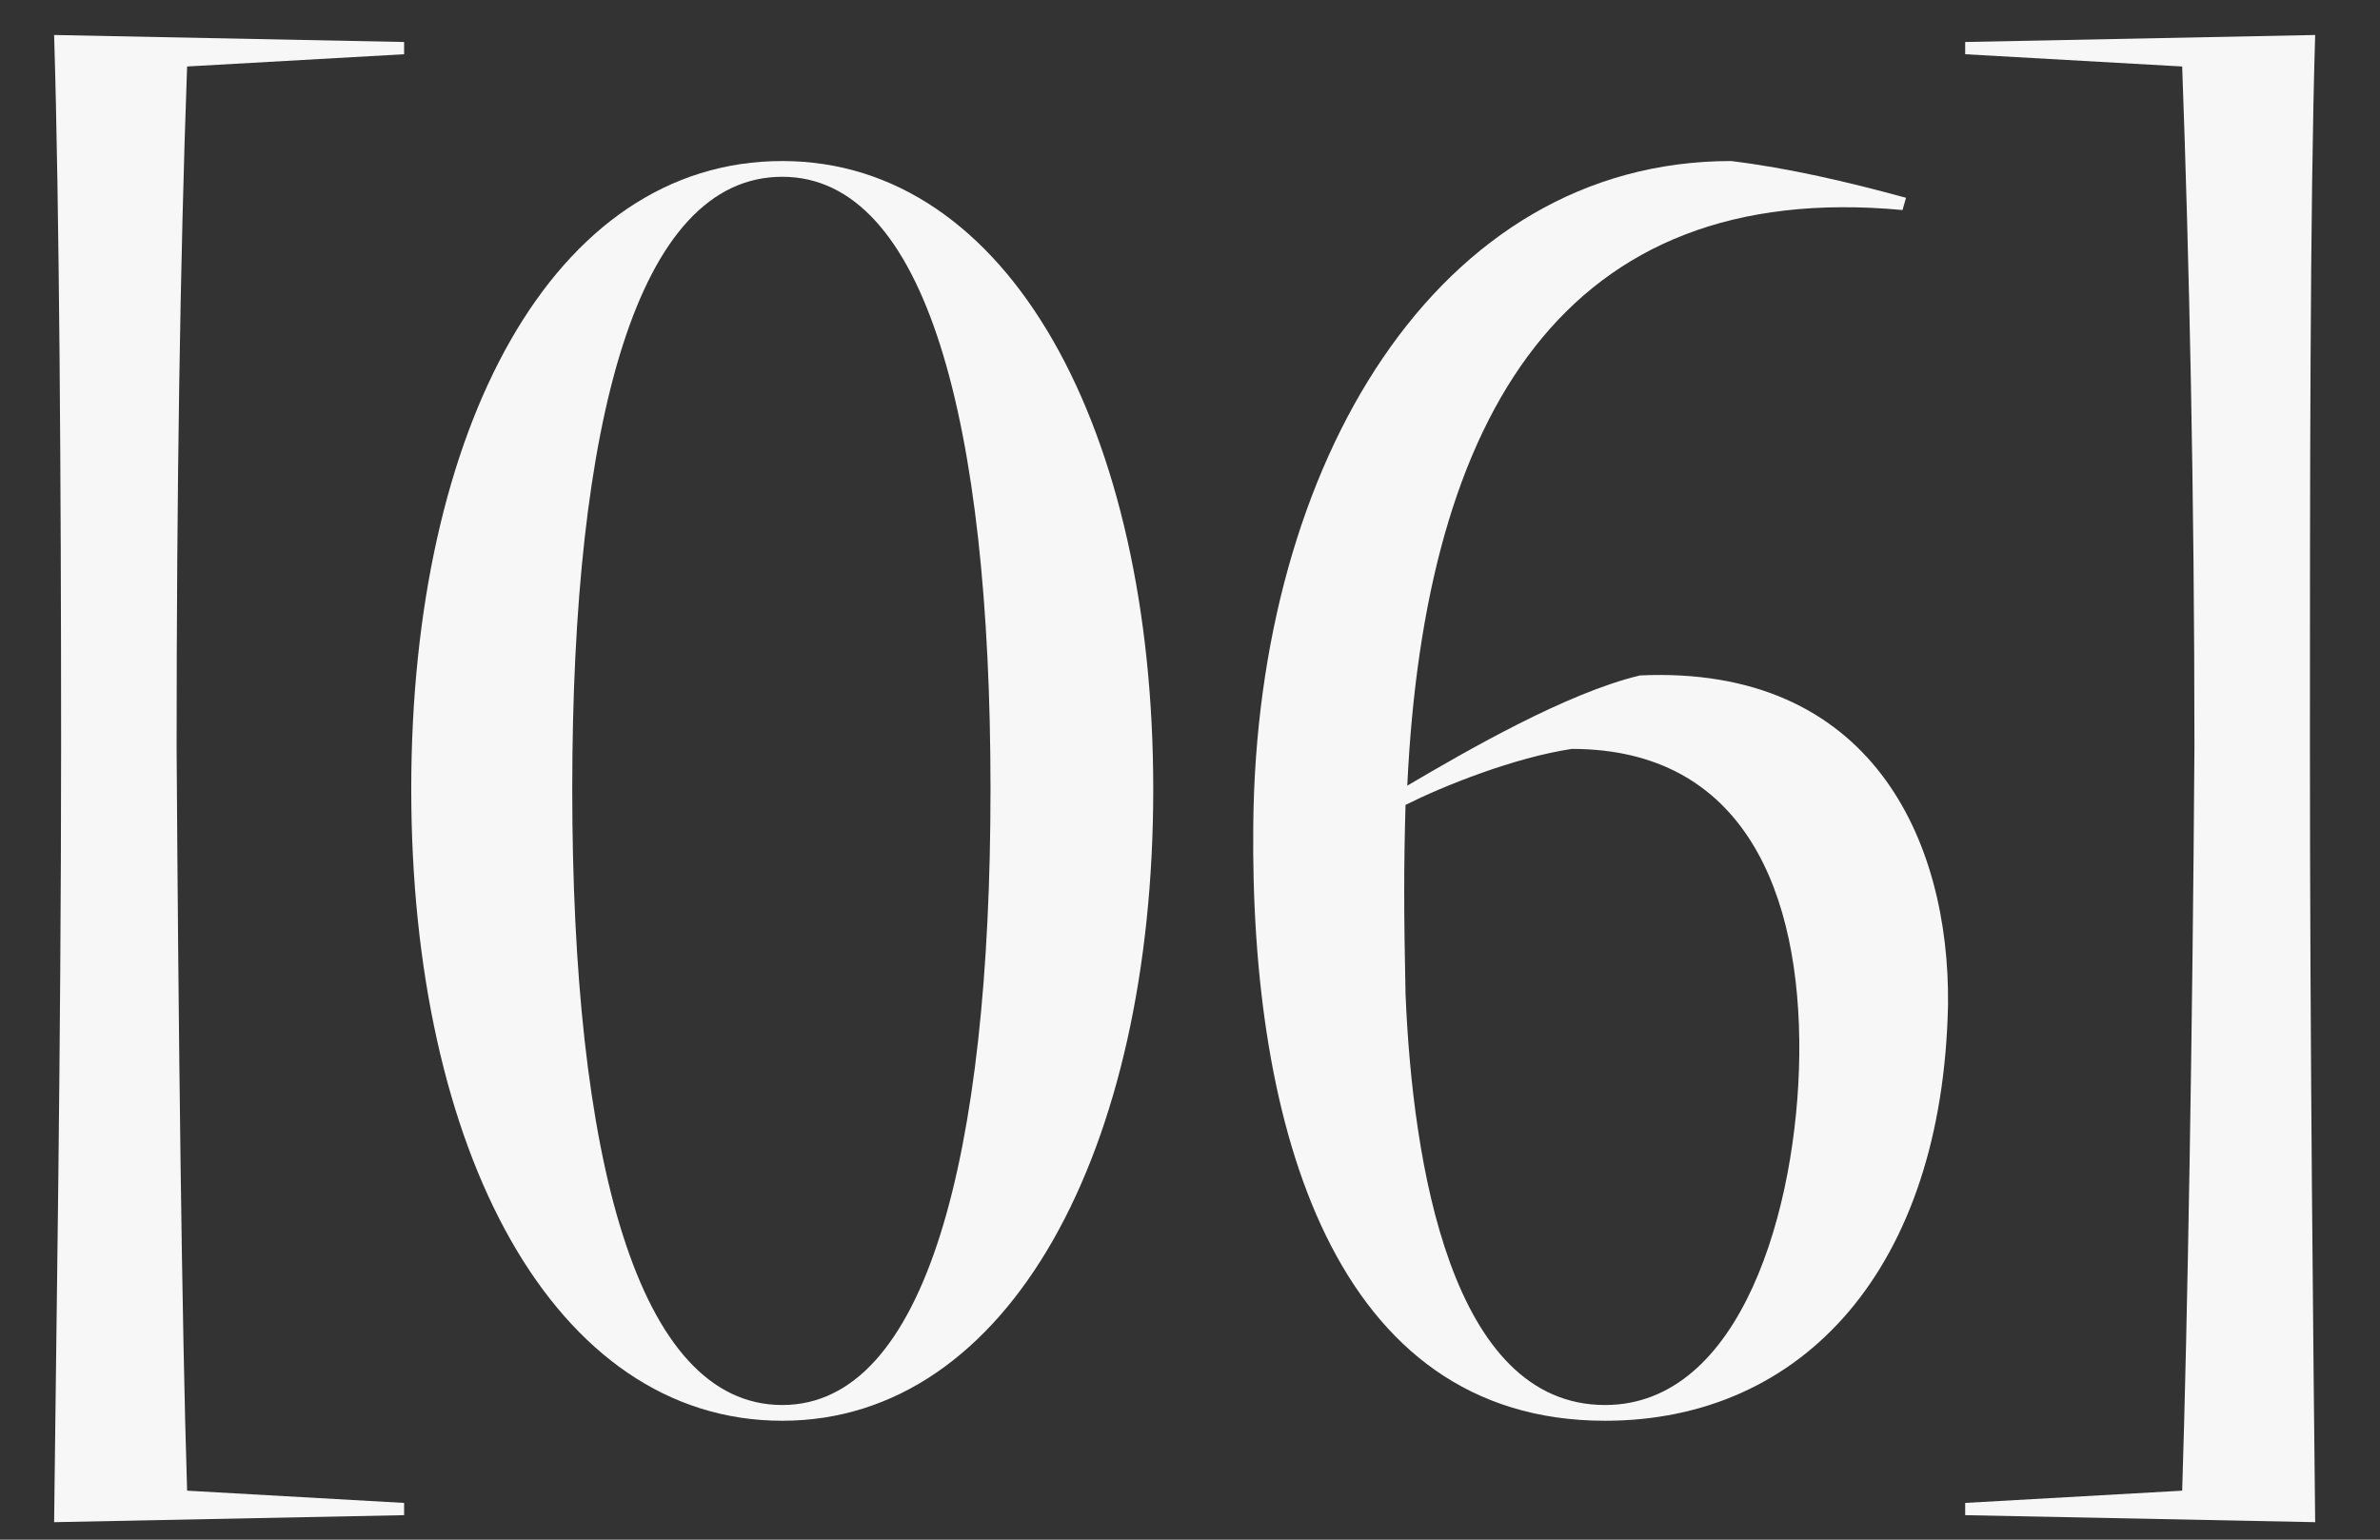
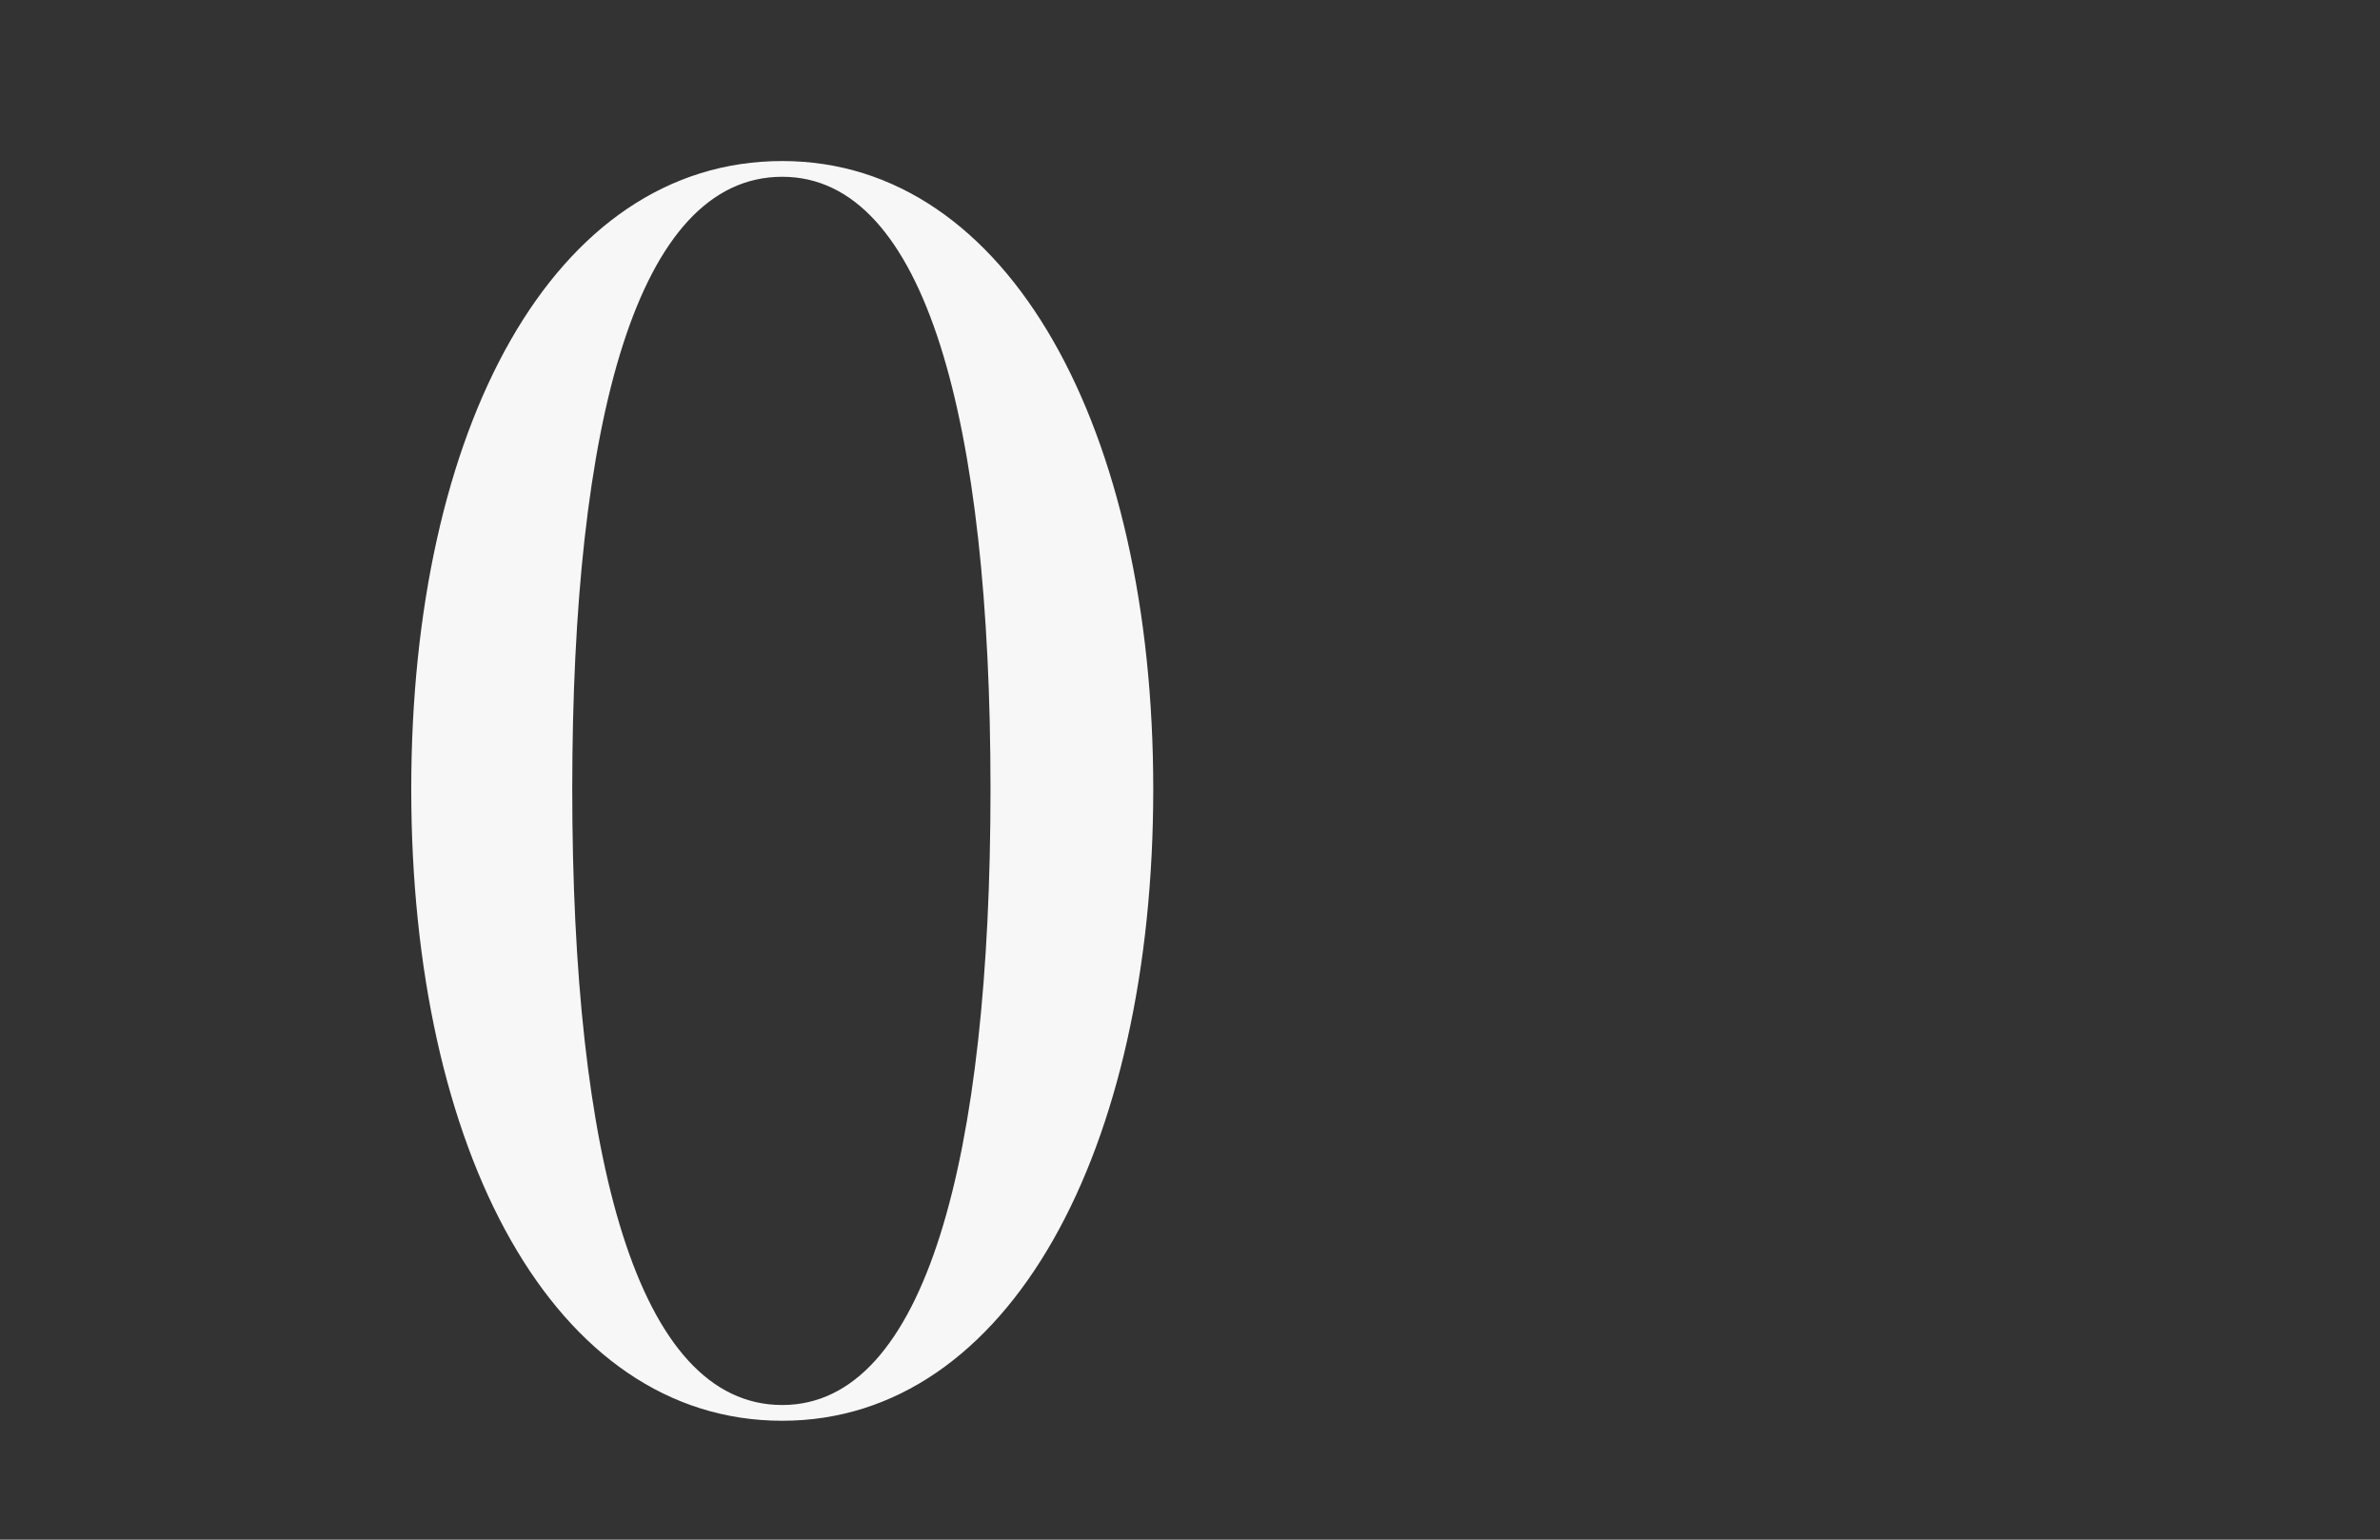
<svg xmlns="http://www.w3.org/2000/svg" width="34" height="22" viewBox="0 0 34 22" fill="none">
  <rect x="0" y="0" width="34" height="22" fill="#333333" stroke="none" />
-   <path d="M33.074 21.75L28.074 21.65V21.475L31.174 21.3C31.249 18.95 31.324 14.65 31.349 10.675C31.349 7.05 31.274 3.7 31.174 0.95L28.074 0.775V0.6L33.074 0.5C32.999 2.925 32.999 6.975 32.999 10.65C32.999 14.95 33.049 19.4 33.074 21.75Z" fill="#F7F7F7" />
-   <path d="M22.929 20.301C19.054 20.301 17.854 16.101 17.904 11.776C17.954 6.626 20.529 2.301 24.729 2.301C25.554 2.401 26.404 2.601 27.229 2.826L27.179 3.001C22.354 2.551 20.354 5.926 20.104 11.226C20.954 10.726 22.379 9.901 23.429 9.651C26.729 9.501 27.854 12.001 27.829 14.351C27.754 18.126 25.754 20.301 22.929 20.301ZM22.929 20.076C24.879 20.076 25.679 17.251 25.704 15.076C25.729 12.776 24.929 10.701 22.454 10.701C21.629 10.826 20.629 11.226 20.079 11.501C20.054 12.401 20.054 13.001 20.079 14.201C20.179 16.626 20.729 20.076 22.929 20.076Z" fill="#F7F7F7" />
  <path d="M11.175 20.301C7.9 20.301 5.875 16.426 5.875 11.276C5.875 6.126 7.9 2.301 11.175 2.301C14.425 2.301 16.475 6.151 16.475 11.276C16.475 16.426 14.425 20.301 11.175 20.301ZM11.175 20.076C13.225 20.076 14.15 16.526 14.15 11.276C14.15 6.026 13.225 2.526 11.175 2.526C9.1 2.526 8.175 6.026 8.175 11.276C8.175 16.526 9.1 20.076 11.175 20.076Z" fill="#F7F7F7" />
-   <path d="M0.773 21.75C0.798 19.4 0.873 14.95 0.873 10.65C0.873 6.975 0.848 2.925 0.773 0.5L5.773 0.6V0.775L2.673 0.95C2.573 3.7 2.523 7.05 2.523 10.675C2.548 14.65 2.598 18.95 2.673 21.3L5.773 21.475V21.65L0.773 21.75Z" fill="#F7F7F7" />
</svg>